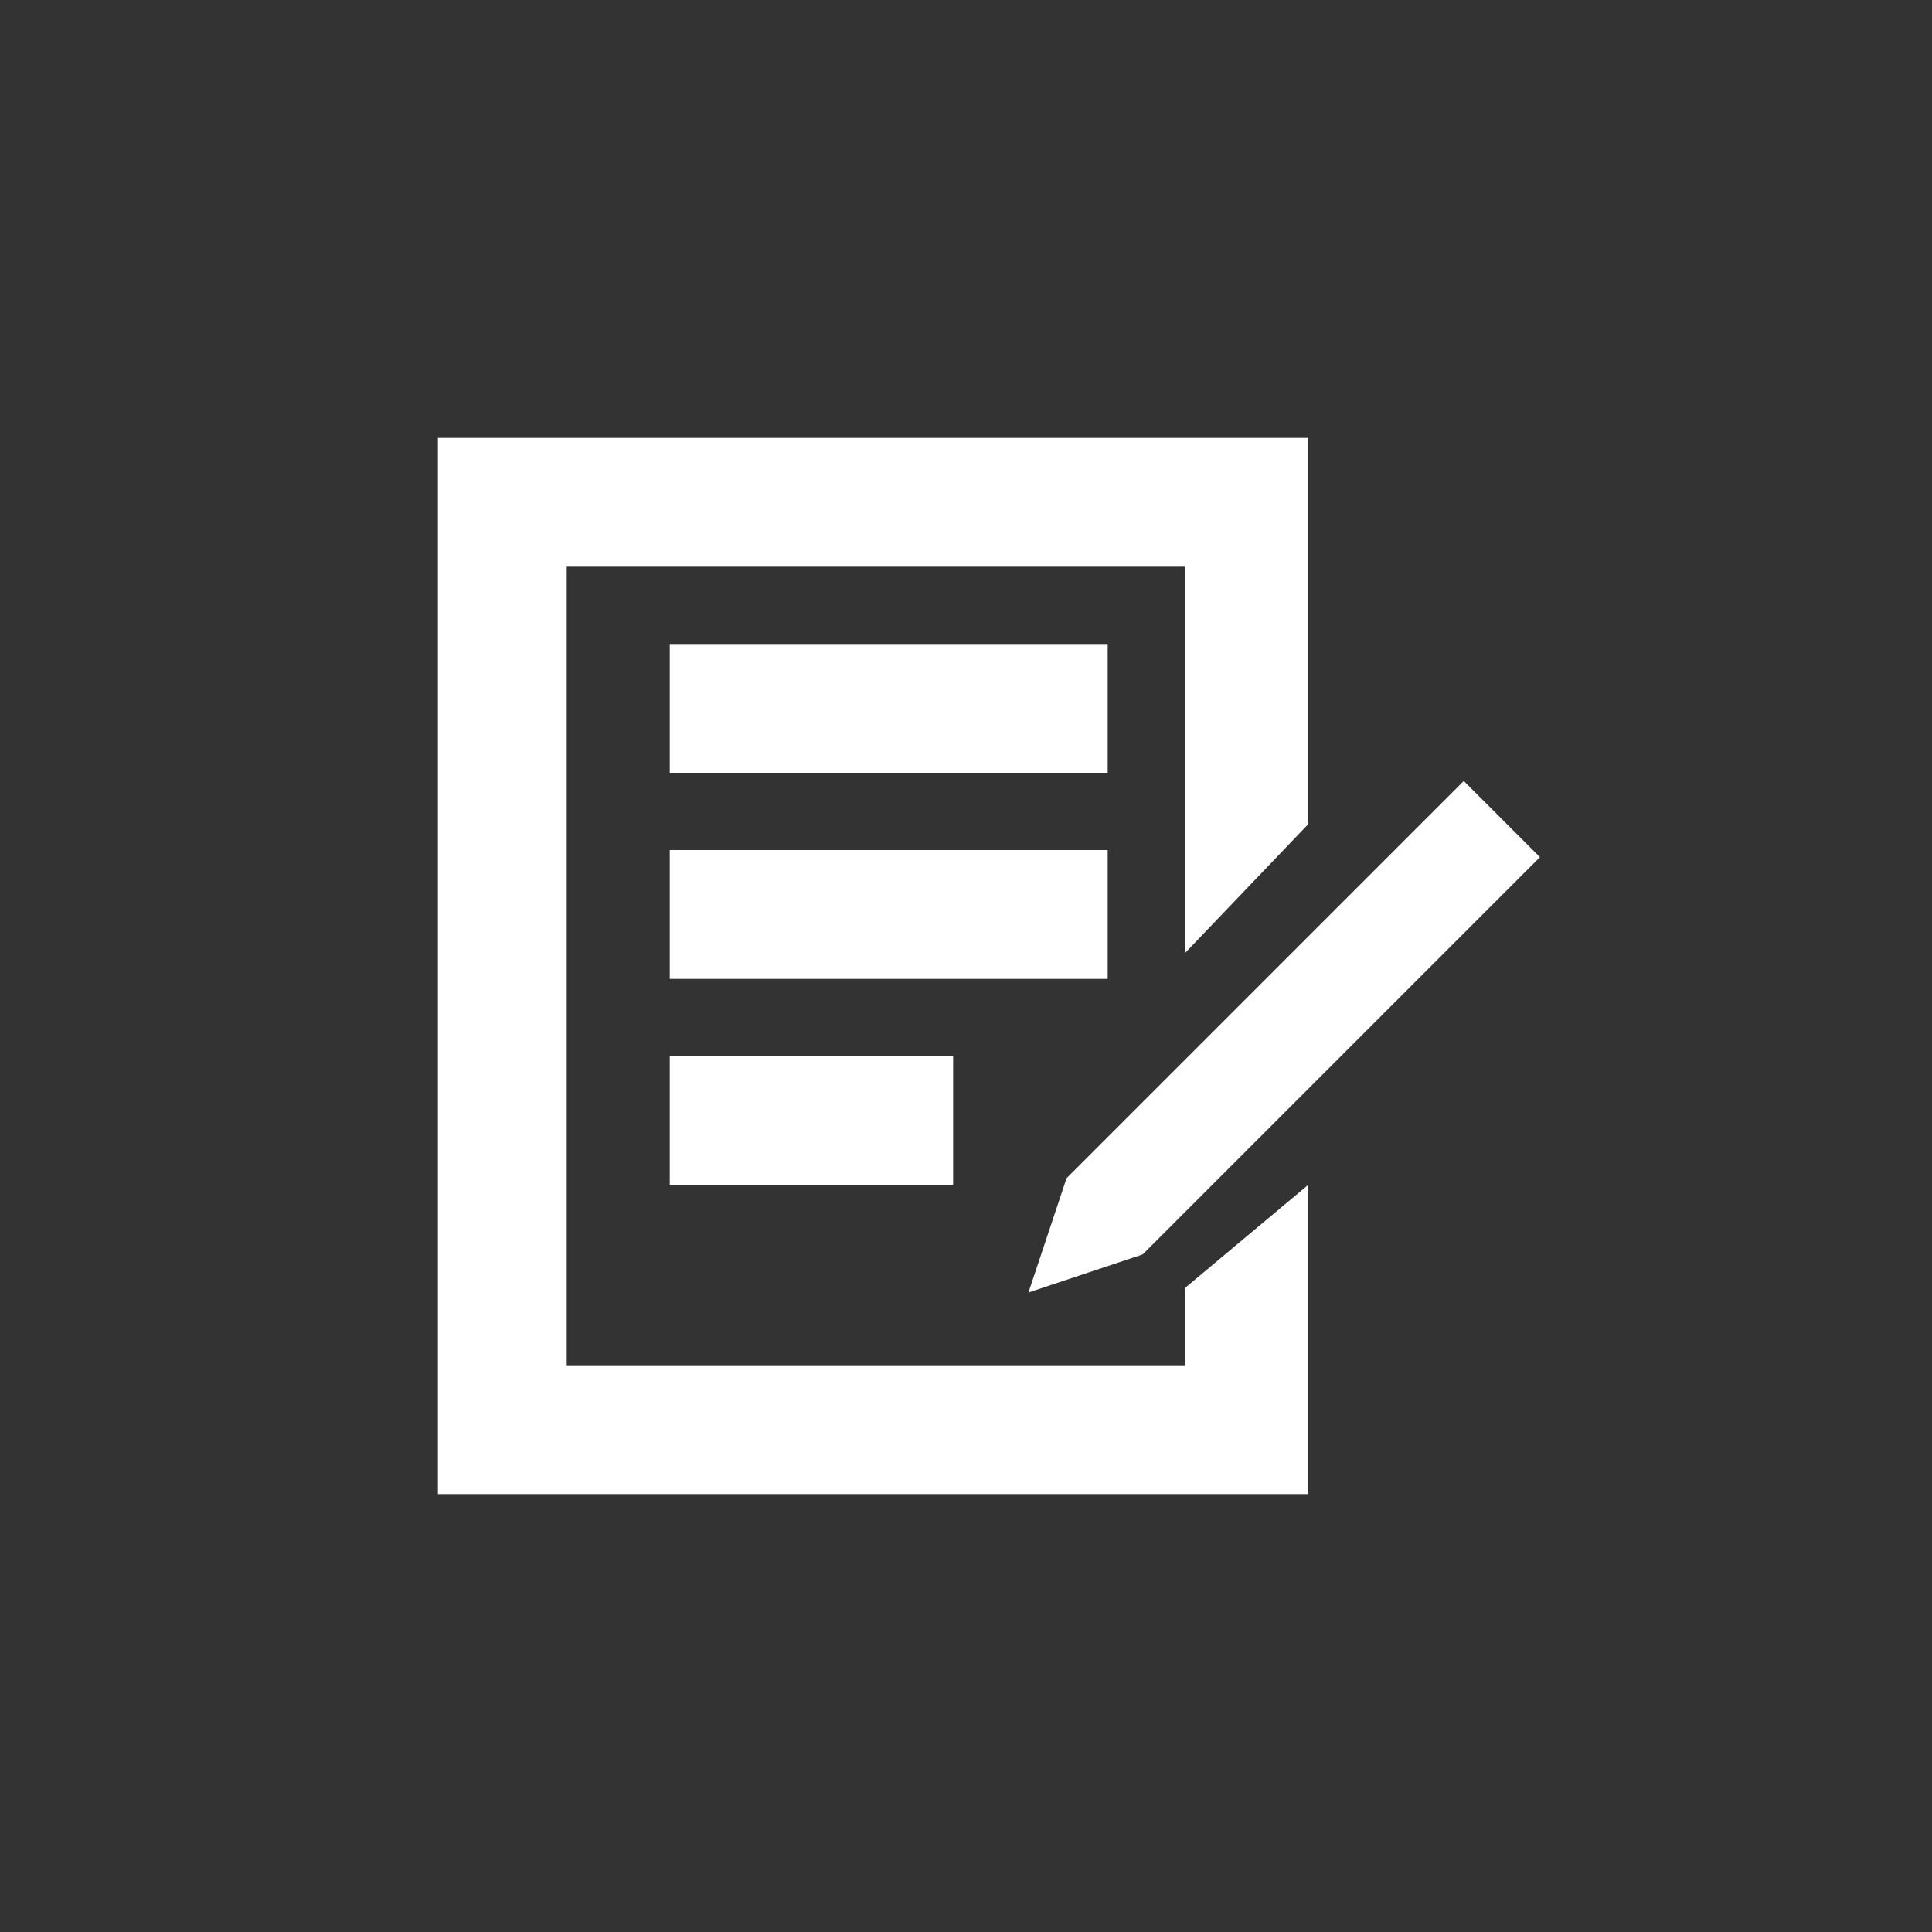
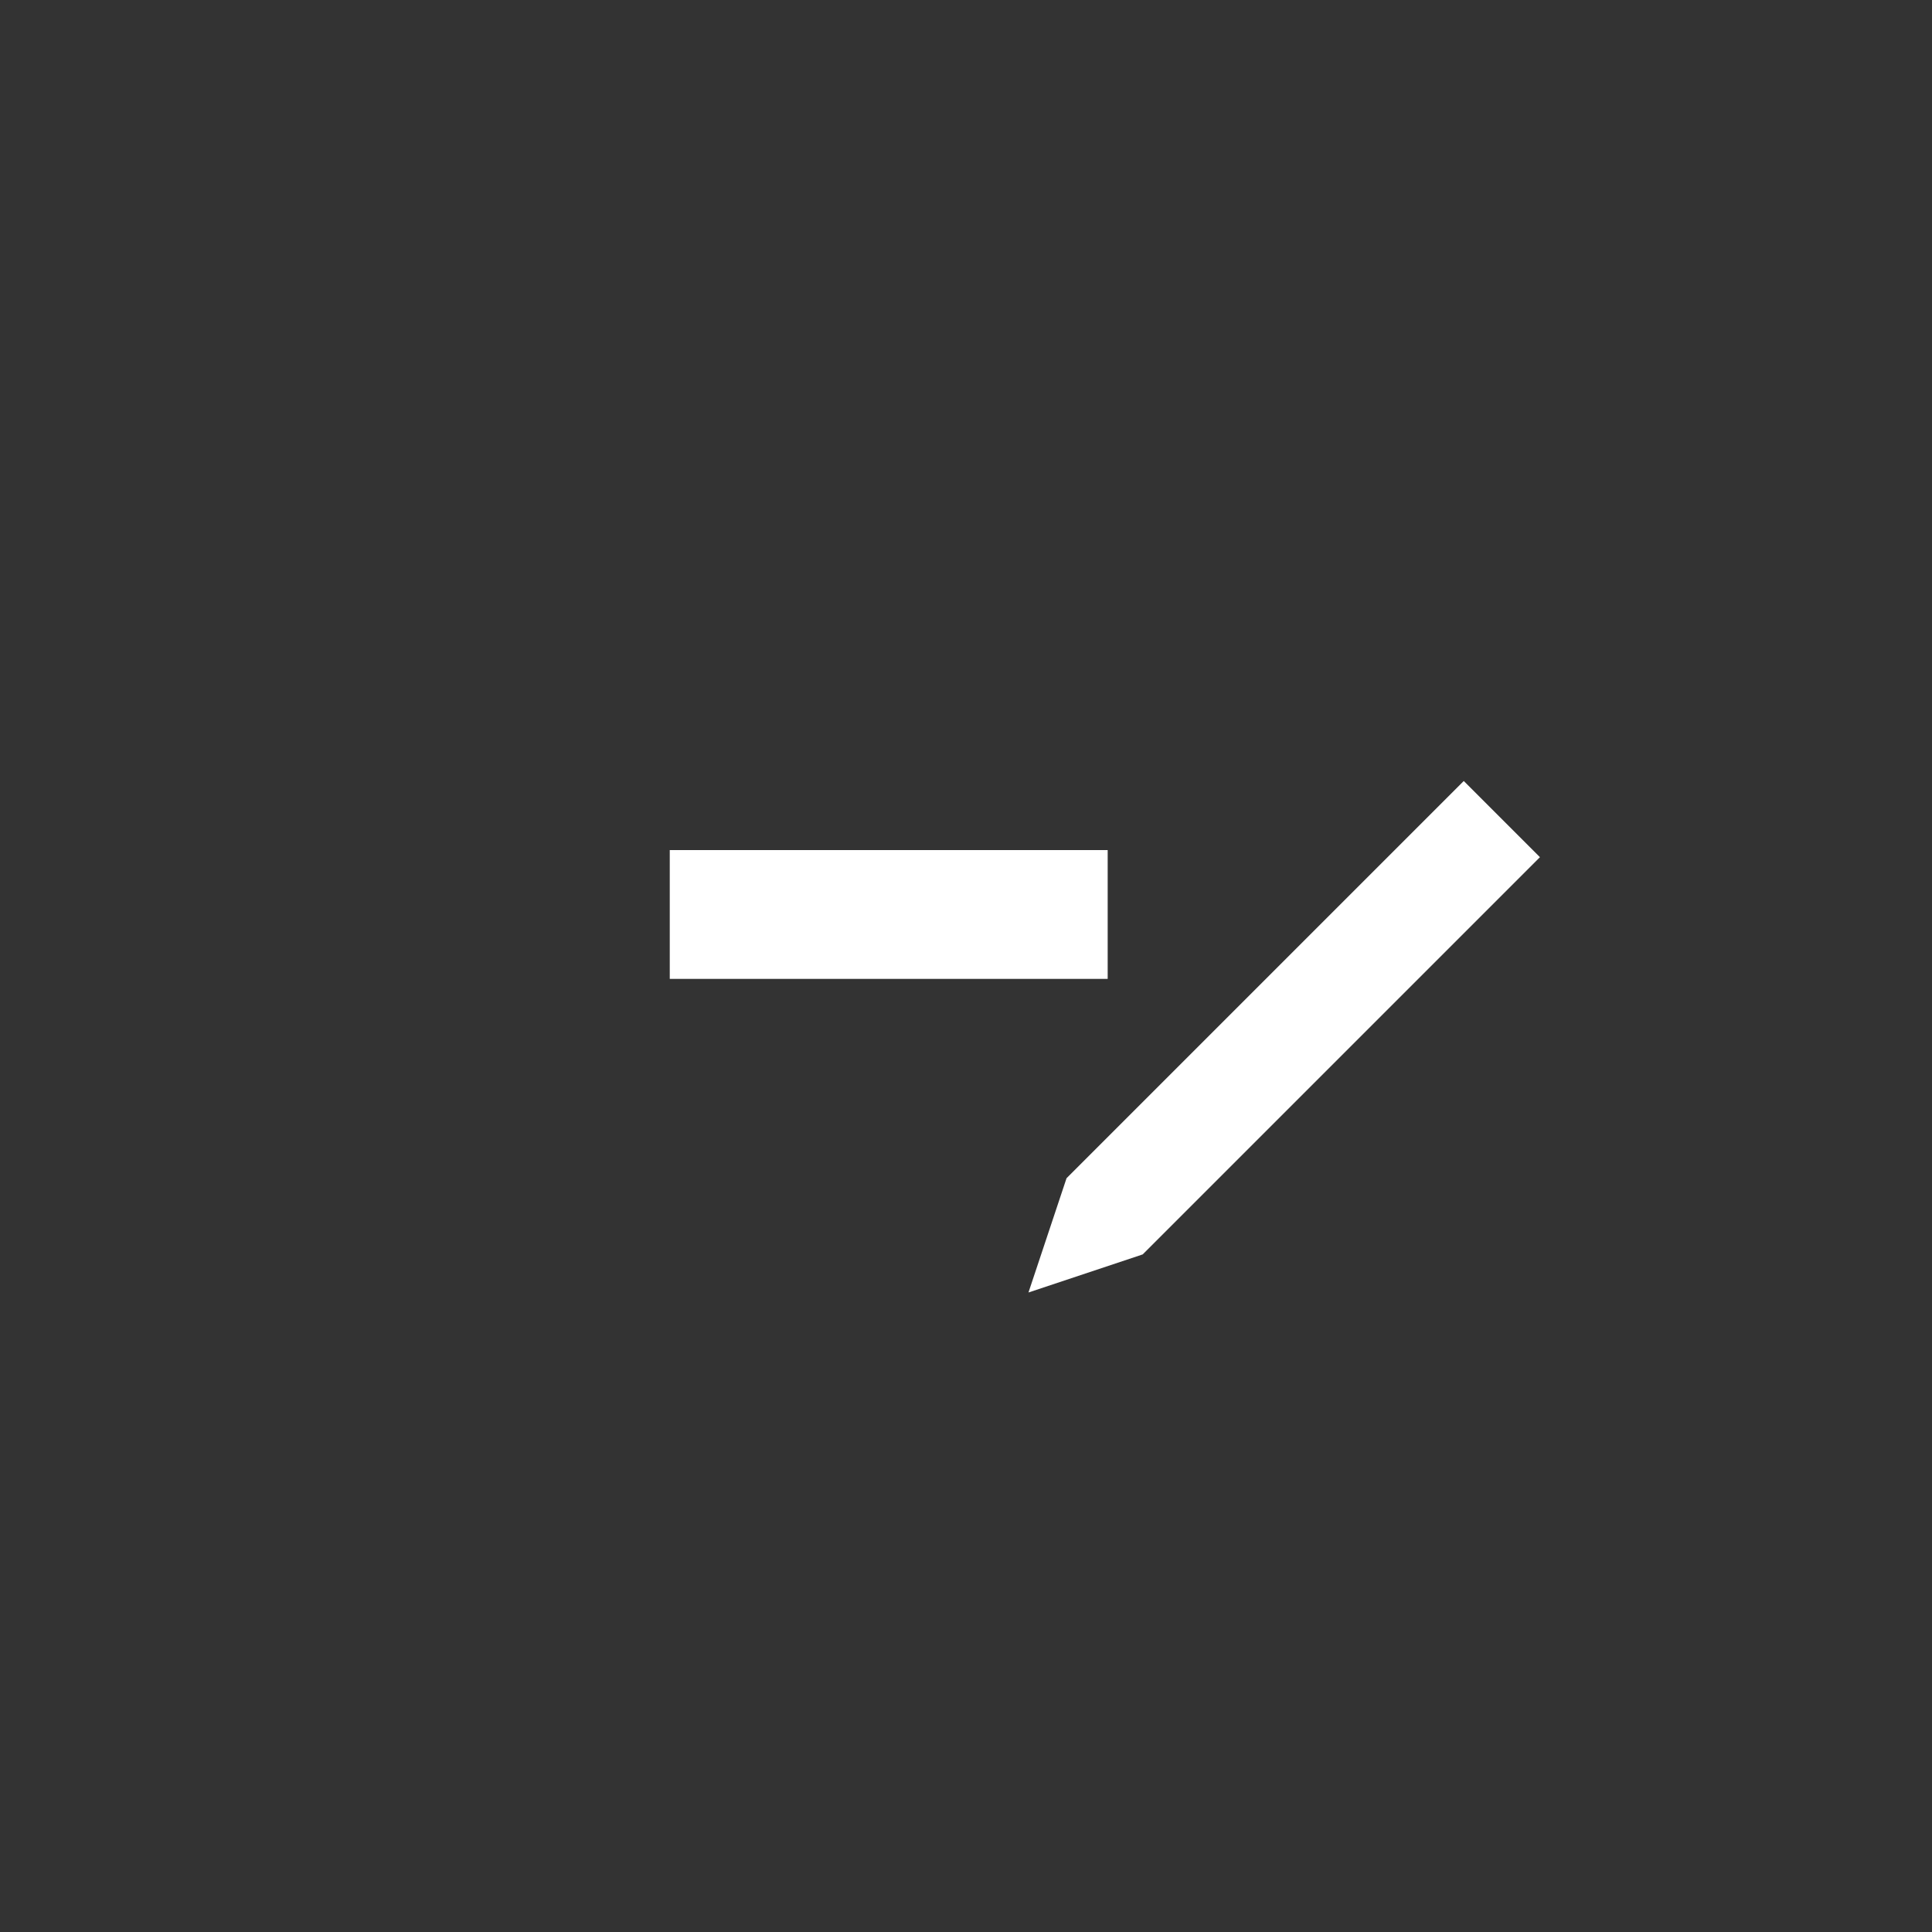
<svg xmlns="http://www.w3.org/2000/svg" version="1.1" id="Layer_1" x="0px" y="0px" width="75px" height="75px" viewBox="0 0 75 75" enable-background="new 0 0 75 75" xml:space="preserve">
  <rect x="0" y="0" width="75" height="75" fill="#333333" stroke="none" />
  <g>
-     <rect x="26" y="41" fill="#FFFFFF" width="11" height="5" />
    <rect x="26" y="33" fill="#FFFFFF" width="17" height="5" />
-     <rect x="26" y="25" fill="#FFFFFF" width="17" height="5" />
    <polygon fill="#FFFFFF" points="39.925,50.174 44.361,48.695 59.78,33.276 56.823,30.318 41.403,45.738  " />
-     <polygon fill="#FFFFFF" points="46,53 22,53 22,22 46,22 46,37 50.78,32 50.78,17 46,17 22,17 17,17 17,22 17,53 17,57.833 17,58    46,58 50.78,58 50.78,46 46,50  " />
  </g>
</svg>